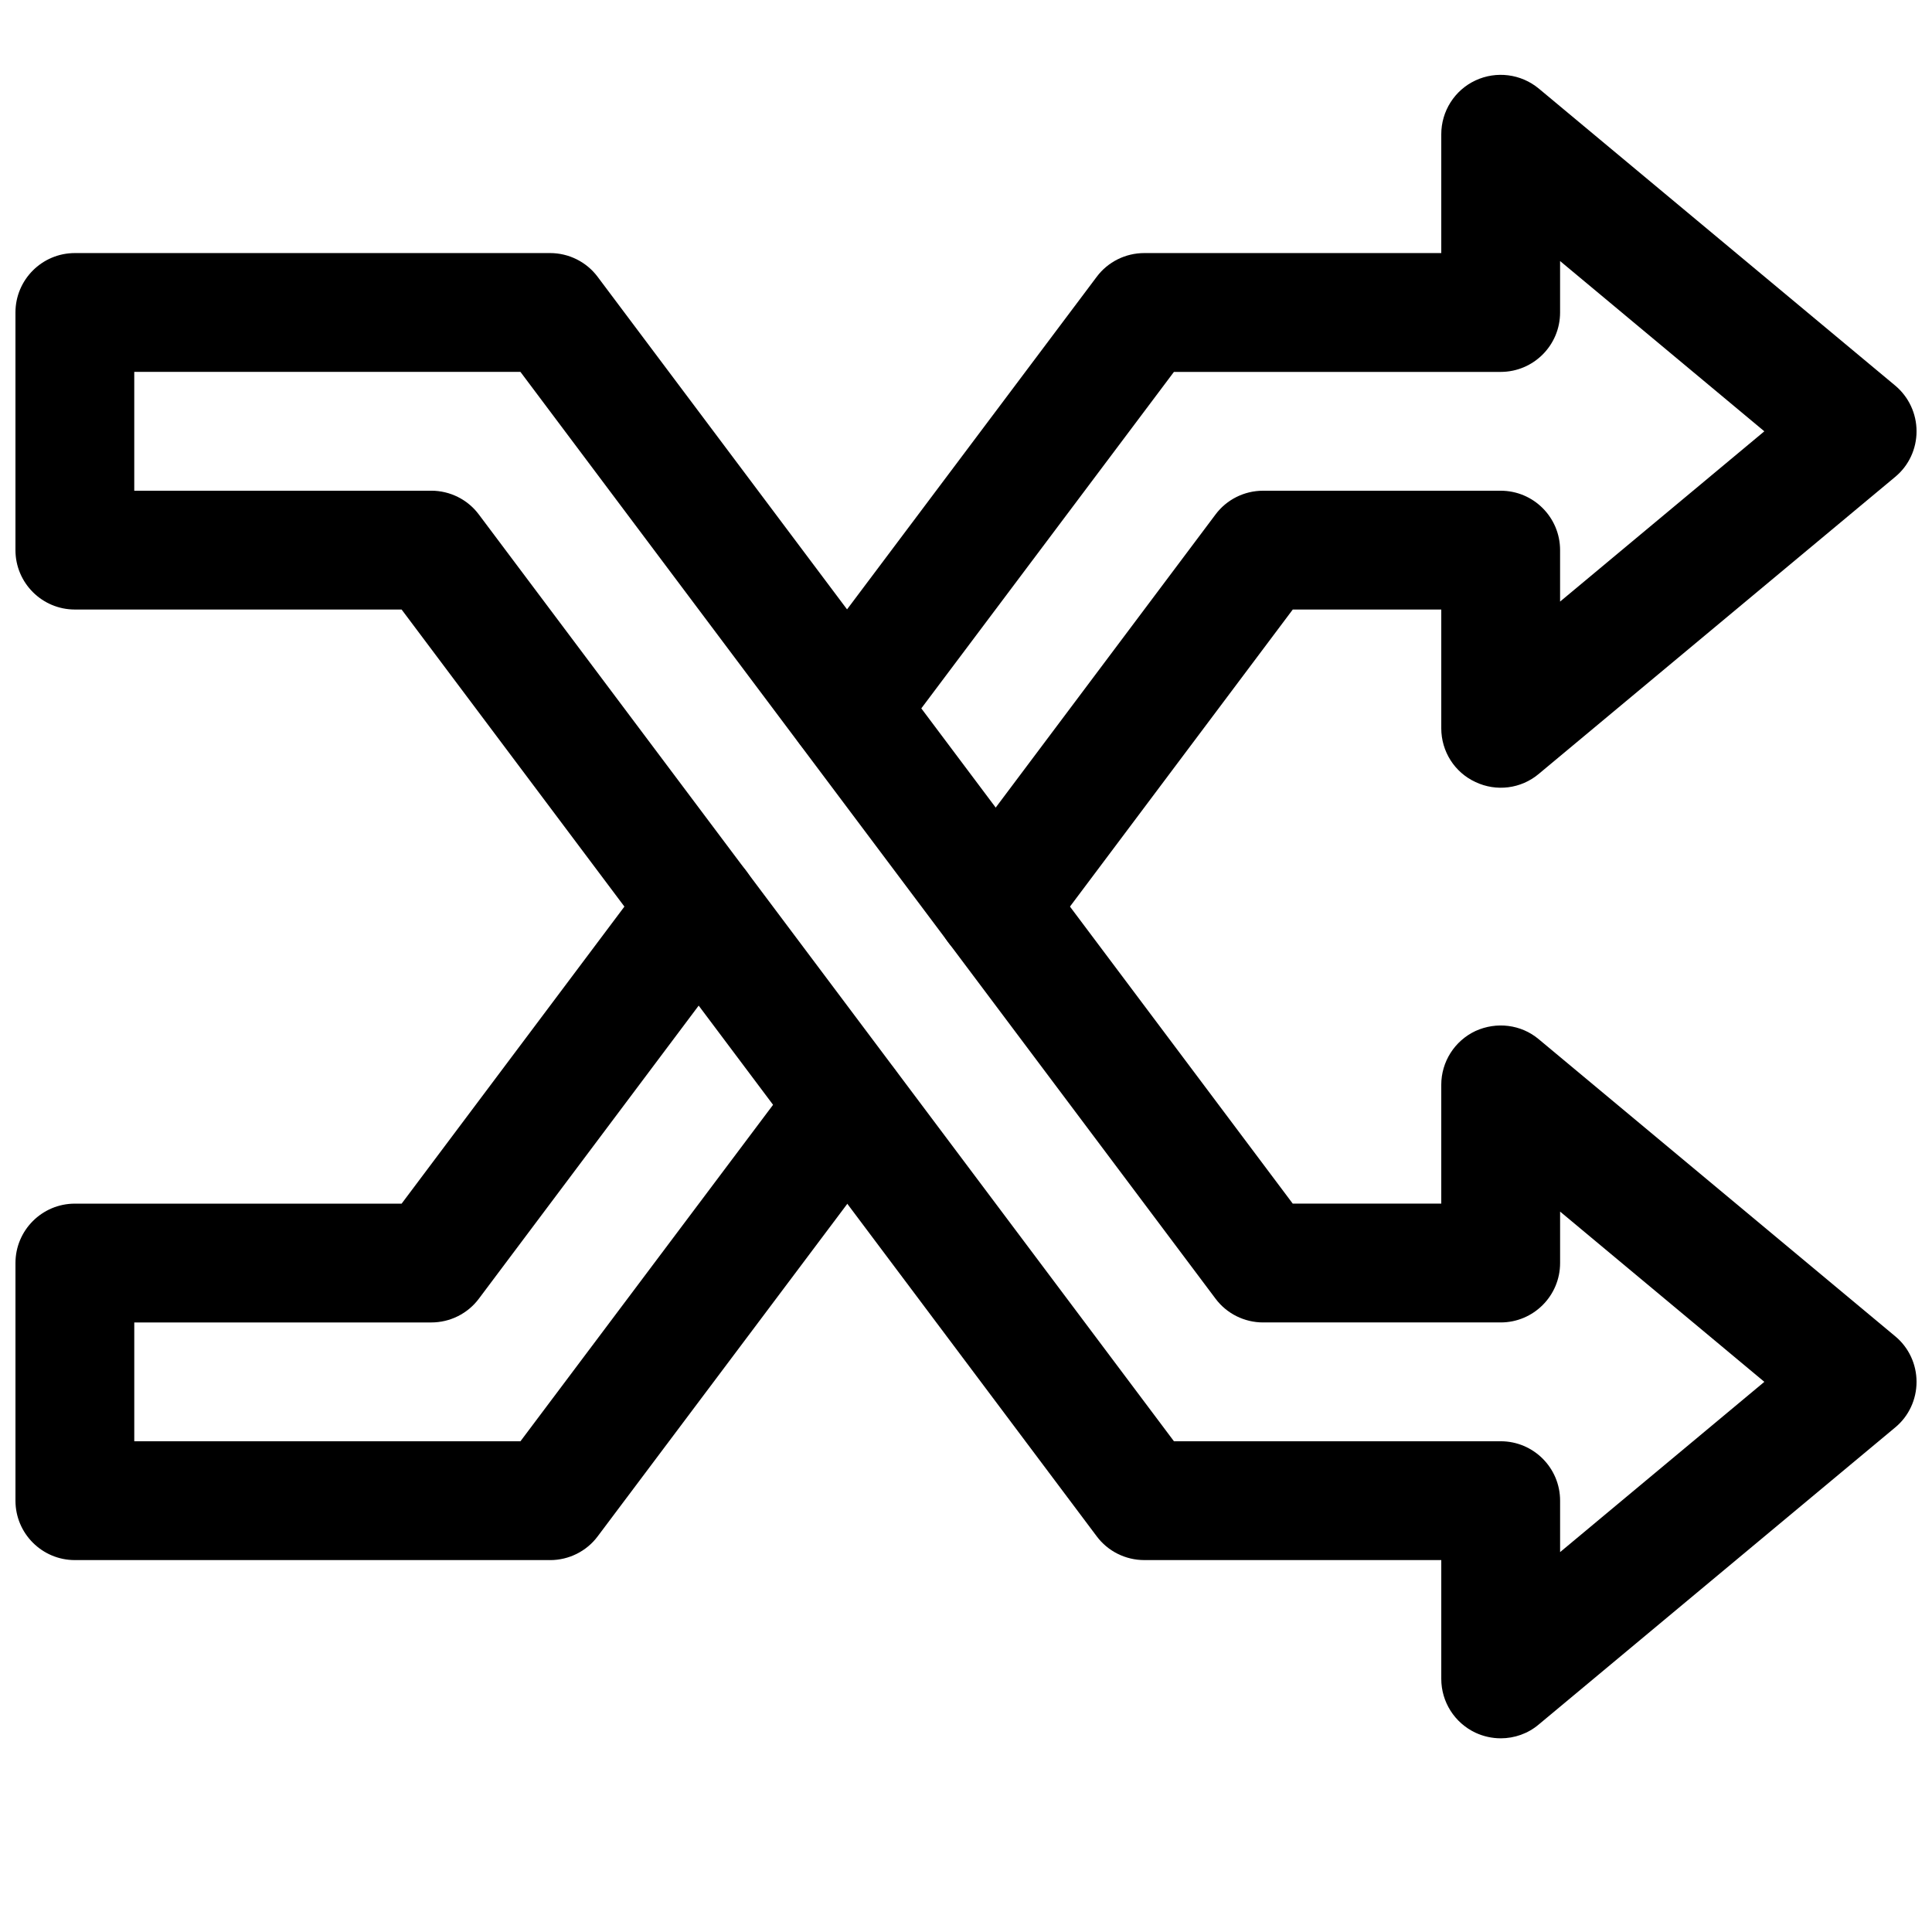
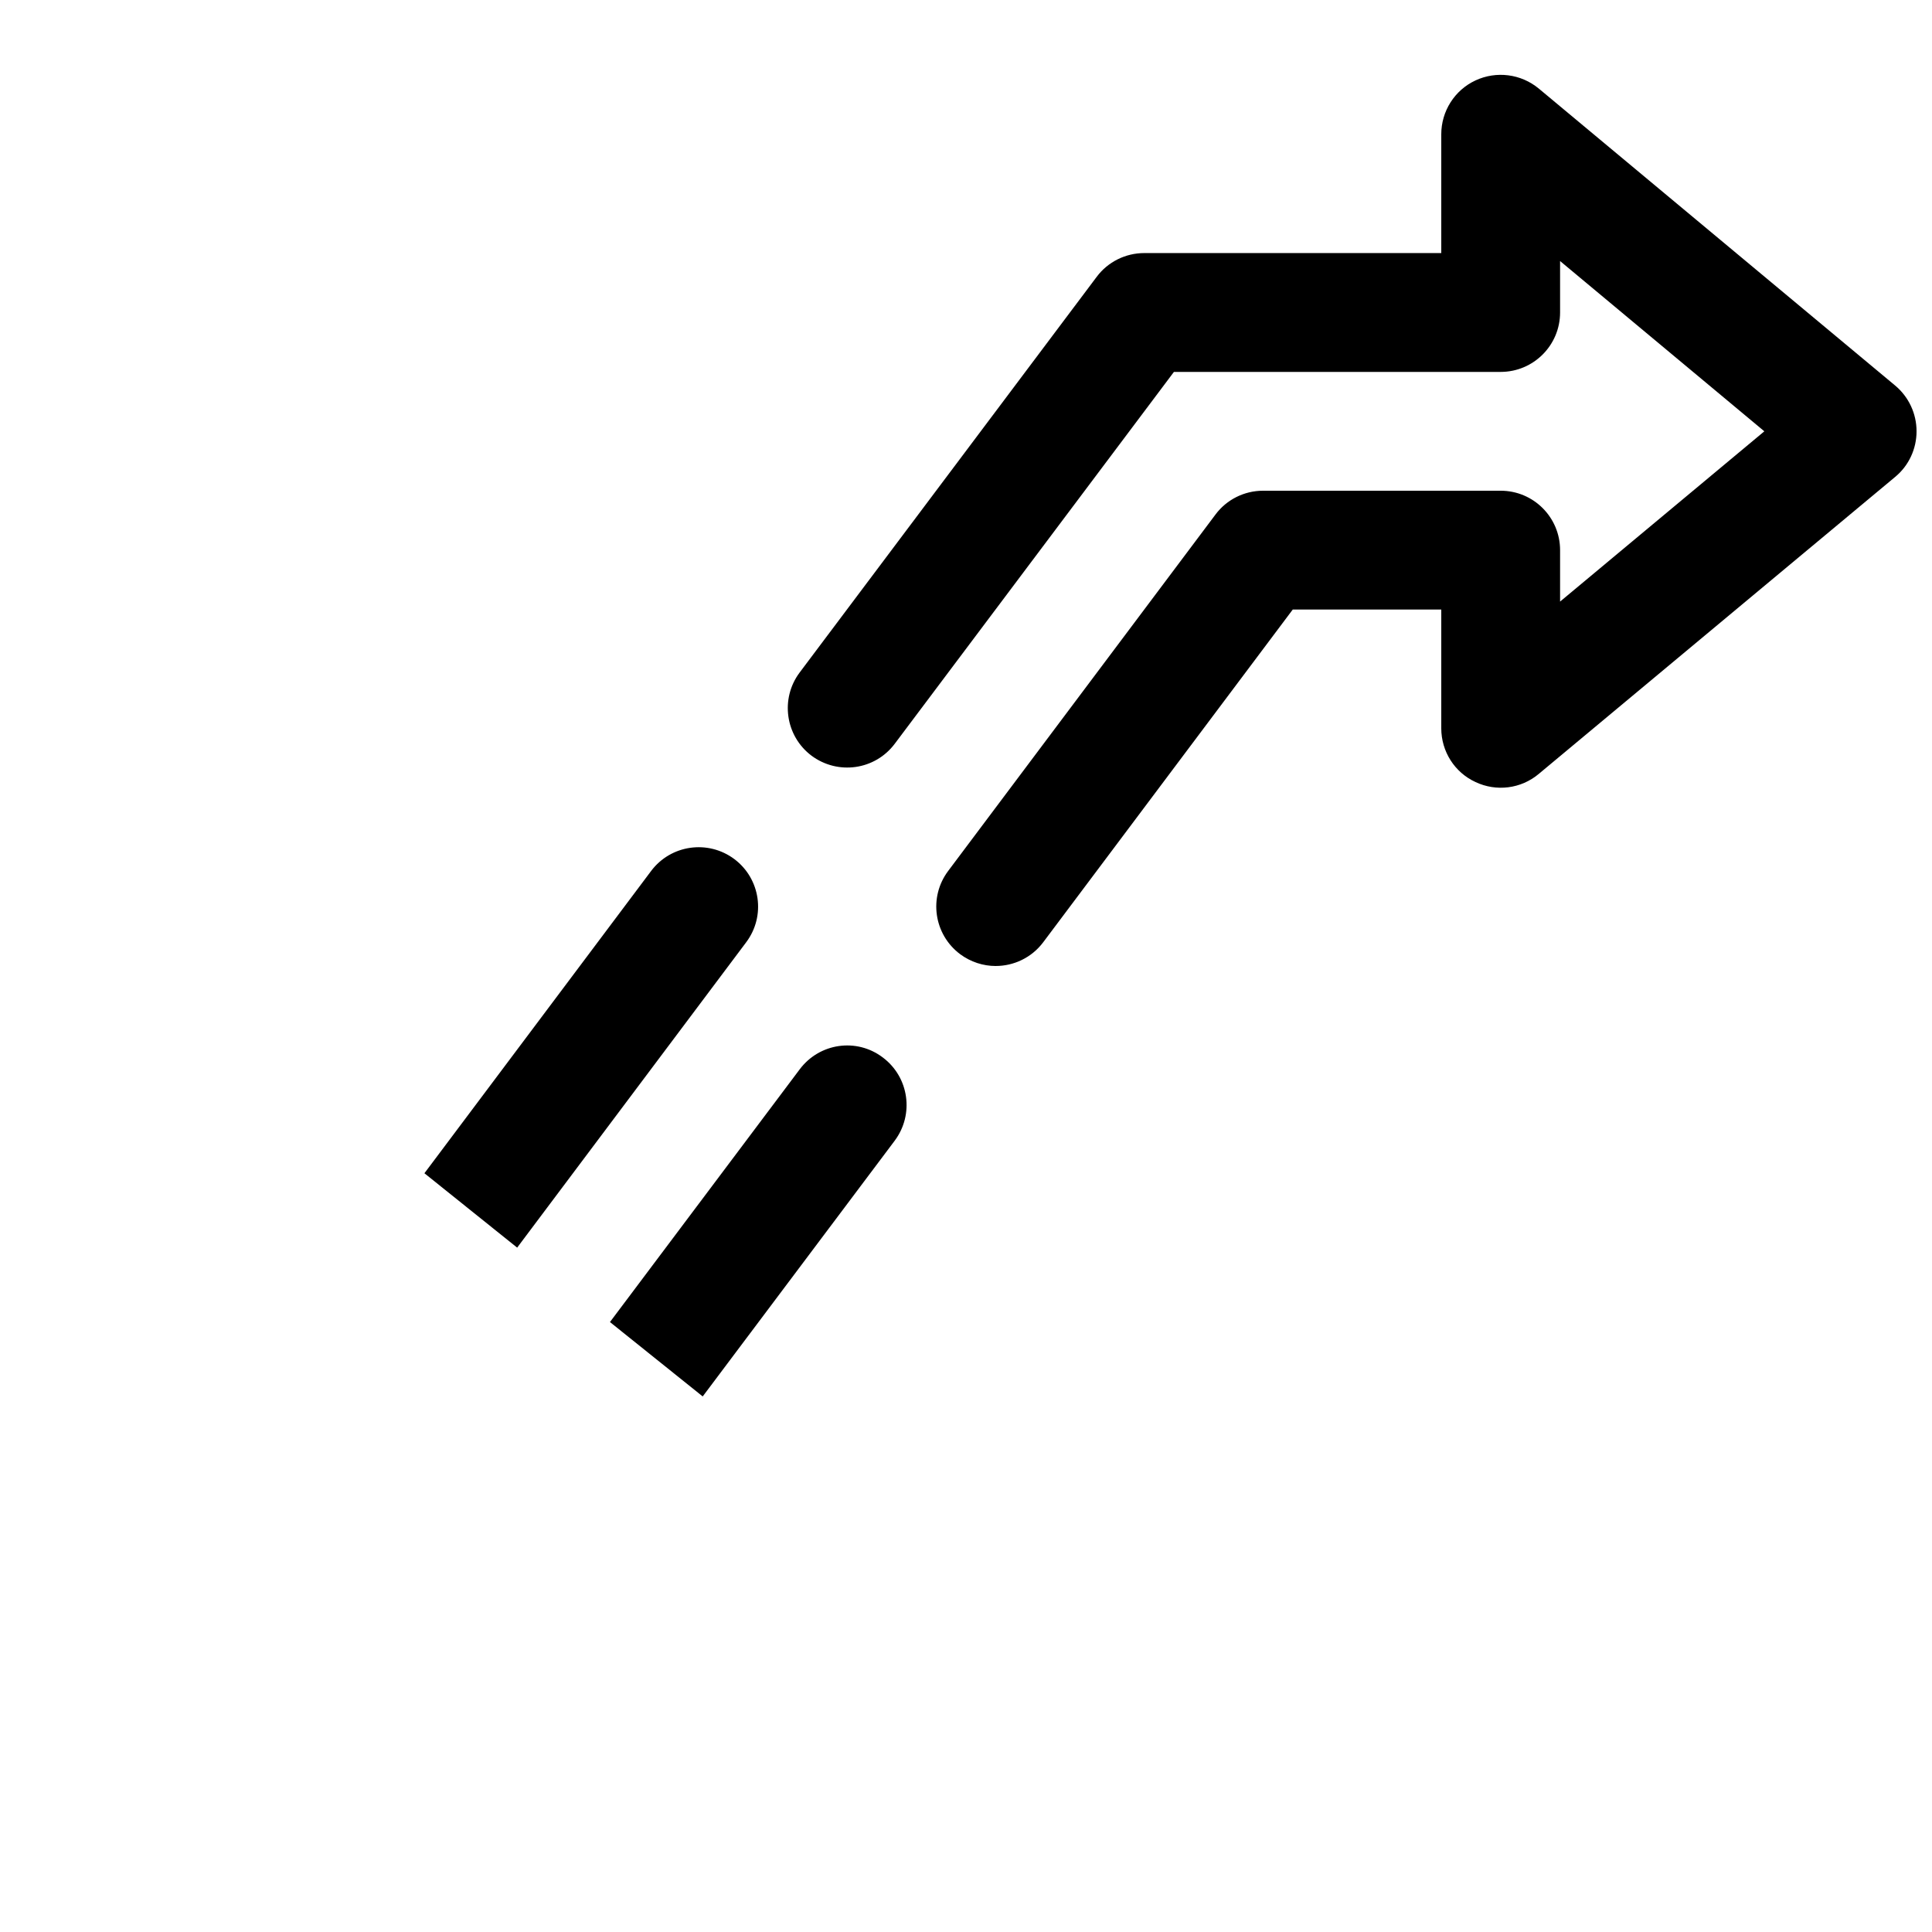
<svg xmlns="http://www.w3.org/2000/svg" width="800px" height="800px" version="1.1" viewBox="144 144 512 512">
  <defs>
    <clipPath id="c">
-       <path d="m148.09 211h503.81v394h-503.81z" />
-     </clipPath>
+       </clipPath>
    <clipPath id="b">
      <path d="m352 163h299.9v237h-299.9z" />
    </clipPath>
    <clipPath id="a">
-       <path d="m148.09 368h236.91v190h-236.91z" />
+       <path d="m148.09 368h236.91v190z" />
    </clipPath>
  </defs>
  <g>
    <g clip-path="url(#c)">
-       <path d="m541.7 604.67c-2.266 0-4.566-0.504-6.676-1.48-5.543-2.613-9.07-8.156-9.07-14.266v-31.488h-78.719c-4.945 0-9.637-2.332-12.594-6.297l-184.21-245.61h-86.594c-8.688 0-15.742-7.055-15.742-15.746v-62.977c0-8.688 7.055-15.742 15.742-15.742h125.95c4.945 0 9.637 2.332 12.594 6.297l184.21 245.61 39.359 0.004v-31.488c0-6.109 3.527-11.652 9.07-14.266 5.543-2.519 12.059-1.762 16.75 2.172l94.465 78.719c3.621 2.992 5.668 7.434 5.668 12.094 0 4.66-2.047 9.102-5.668 12.09l-94.465 78.719c-2.863 2.426-6.453 3.656-10.074 3.656zm-86.594-78.723h86.594c8.691 0 15.742 7.055 15.742 15.742v13.633l54.129-45.121-54.129-45.117v13.633c0 8.691-7.055 15.742-15.742 15.742h-62.977c-4.945 0-9.637-2.332-12.594-6.297l-184.21-245.61h-102.34v31.488h78.719c4.945 0 9.637 2.332 12.594 6.297z" />
-     </g>
+       </g>
    <g clip-path="url(#b)">
      <path d="m407.87 400c-3.273 0-6.613-1.039-9.445-3.148-6.957-5.227-8.375-15.082-3.148-22.043l70.848-94.465c2.957-3.969 7.648-6.297 12.594-6.297h62.977c8.691 0 15.742 7.051 15.742 15.742v13.633l54.129-45.121-54.129-45.121v13.633c0 8.691-7.051 15.746-15.742 15.746h-86.594l-73.996 98.559c-5.227 6.957-15.051 8.344-22.043 3.148-6.957-5.227-8.344-15.117-3.148-22.043l78.719-104.86c2.961-3.969 7.652-6.297 12.598-6.297h78.719v-31.488c0-6.109 3.527-11.684 9.07-14.266 5.543-2.582 12.059-1.73 16.75 2.141l94.465 78.719c3.621 3.027 5.668 7.465 5.668 12.125 0 4.66-2.047 9.102-5.668 12.09l-94.465 78.719c-4.691 3.938-11.242 4.754-16.75 2.141-5.543-2.547-9.07-8.117-9.07-14.227v-31.488h-39.359l-66.125 88.168c-3.086 4.121-7.84 6.297-12.594 6.297z" />
    </g>
    <g clip-path="url(#a)">
      <path d="m289.79 557.44h-125.95c-8.688 0-15.742-7.051-15.742-15.742v-62.977c0-8.691 7.055-15.742 15.742-15.742h86.594l66.125-88.168c5.227-6.957 15.082-8.344 22.043-3.148 6.957 5.227 8.375 15.082 3.148 22.043l-70.848 94.465c-2.961 3.965-7.652 6.293-12.598 6.293h-78.719v31.488h102.34l73.996-98.555c5.227-6.992 15.082-8.438 22.043-3.148 6.957 5.227 8.344 15.082 3.148 22.039l-78.719 104.86c-2.961 3.969-7.652 6.297-12.598 6.297z" />
    </g>
  </g>
</svg>